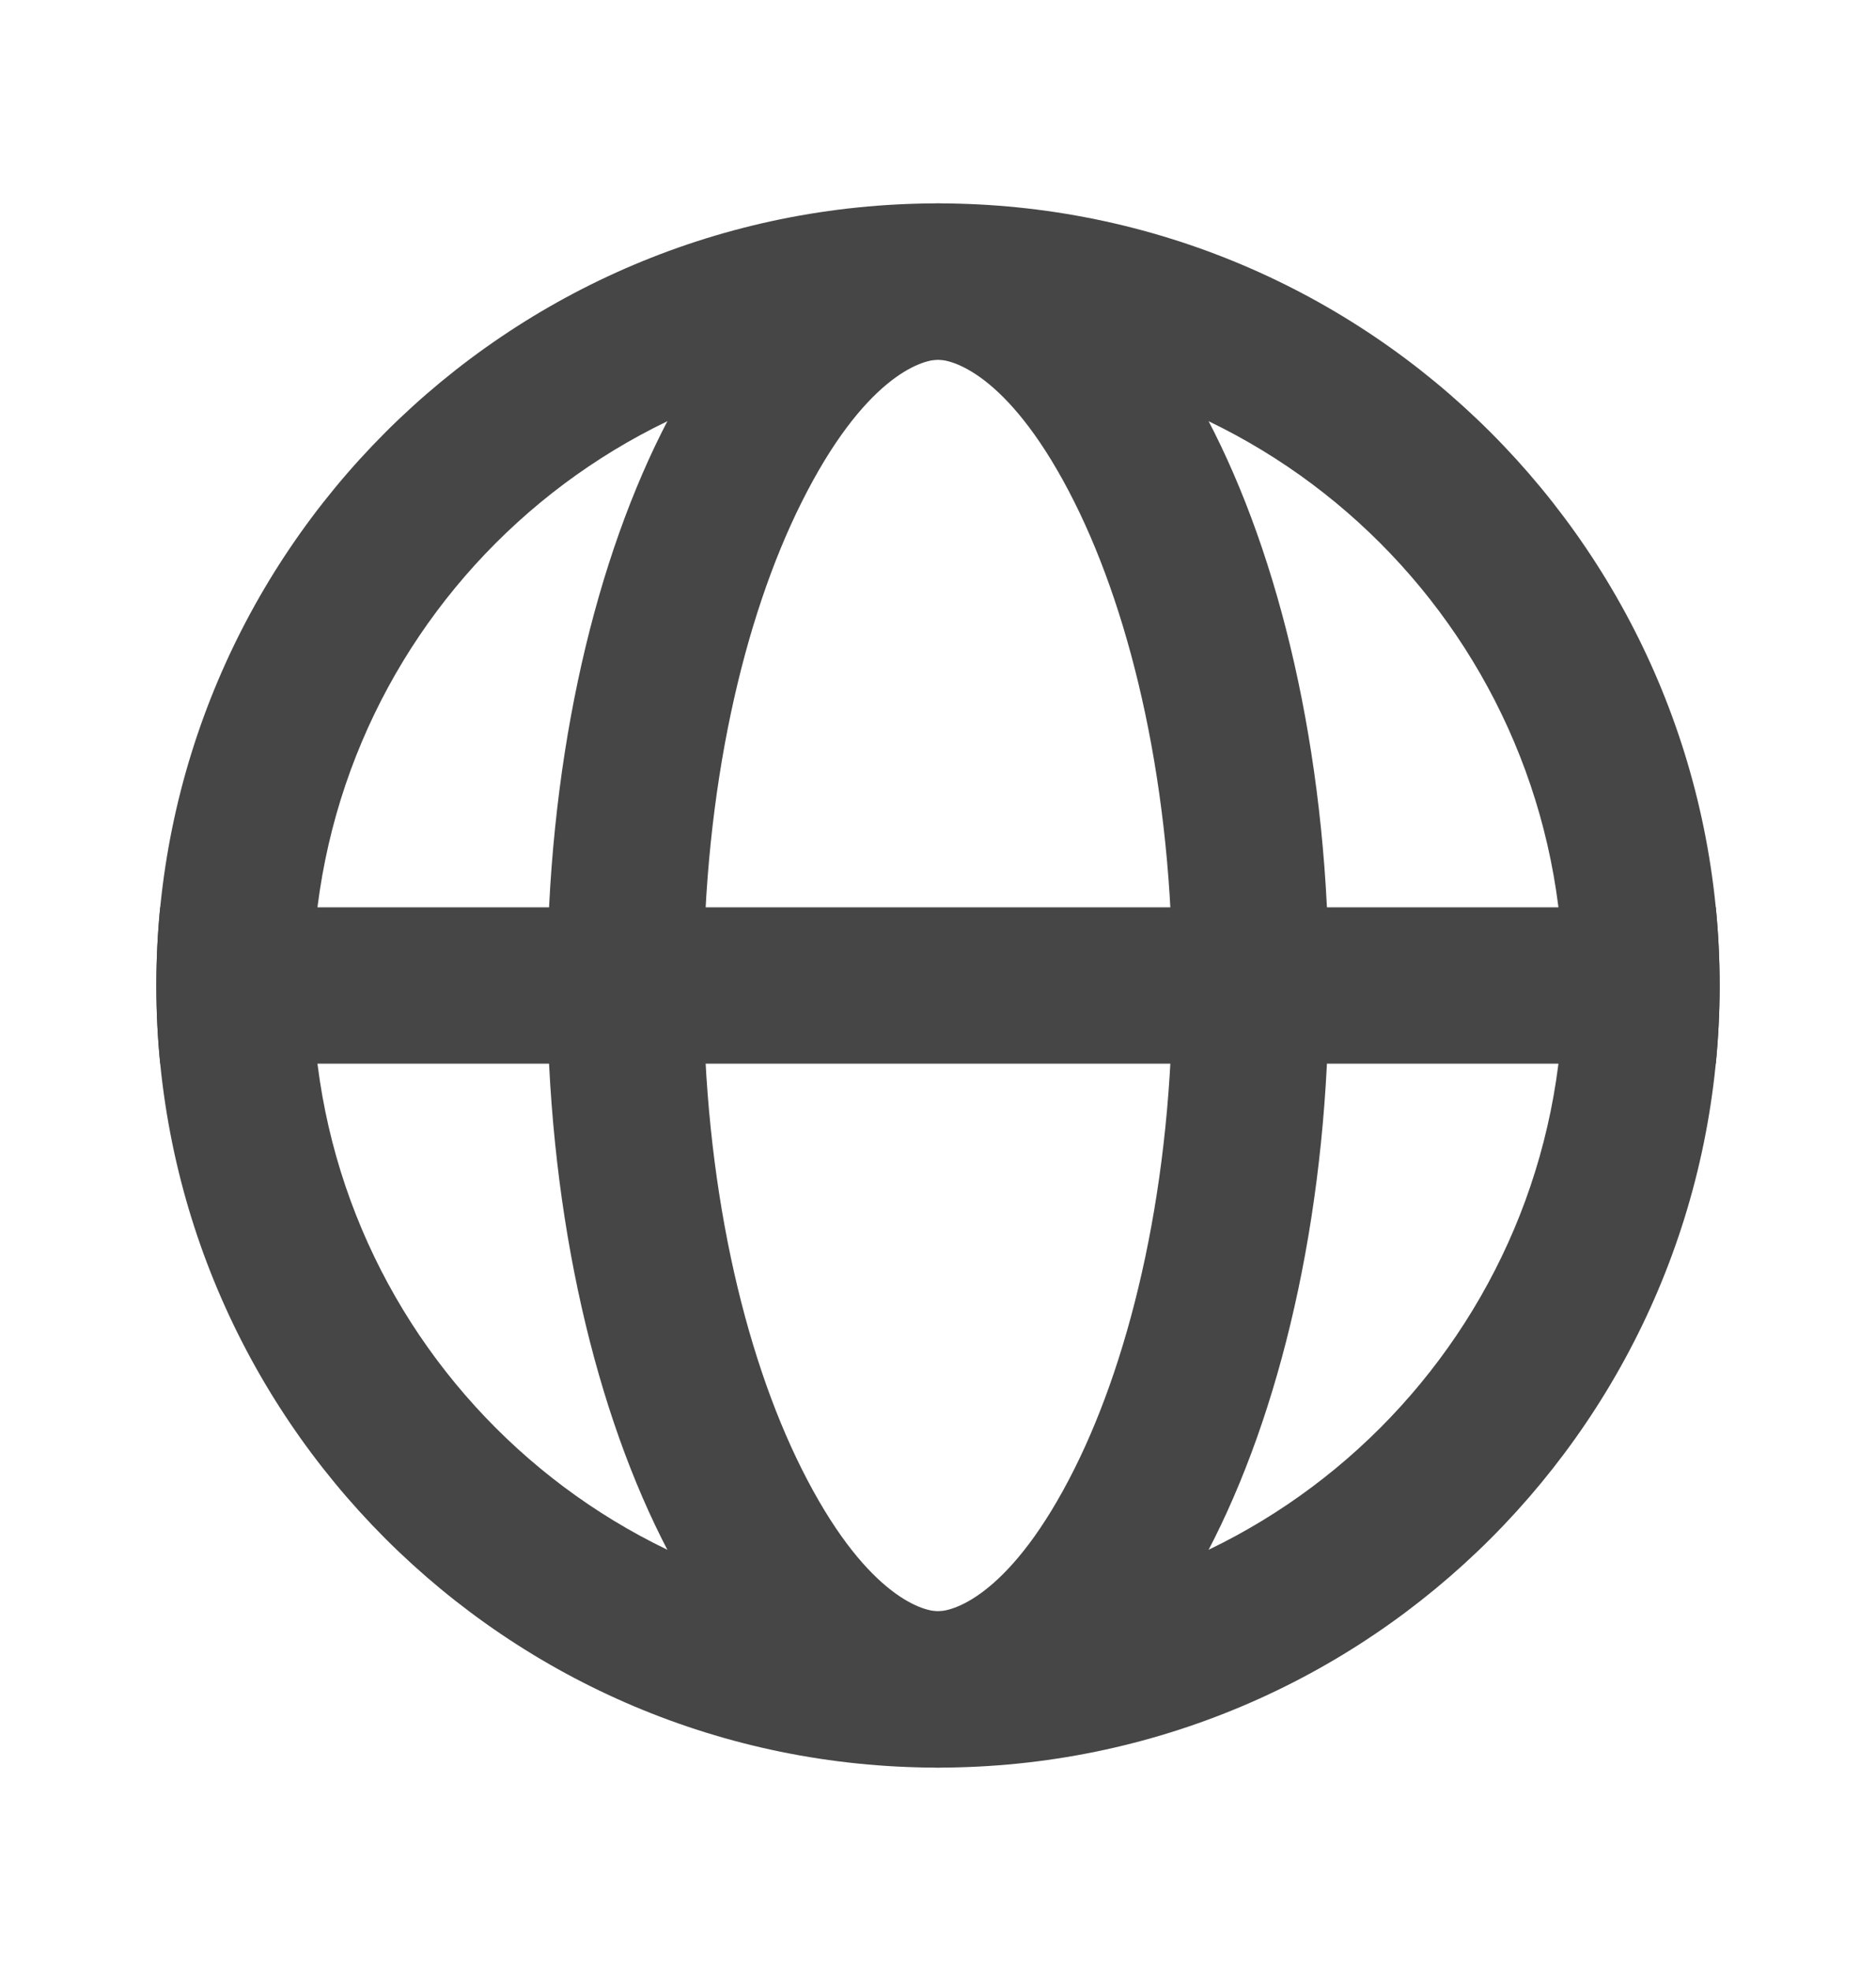
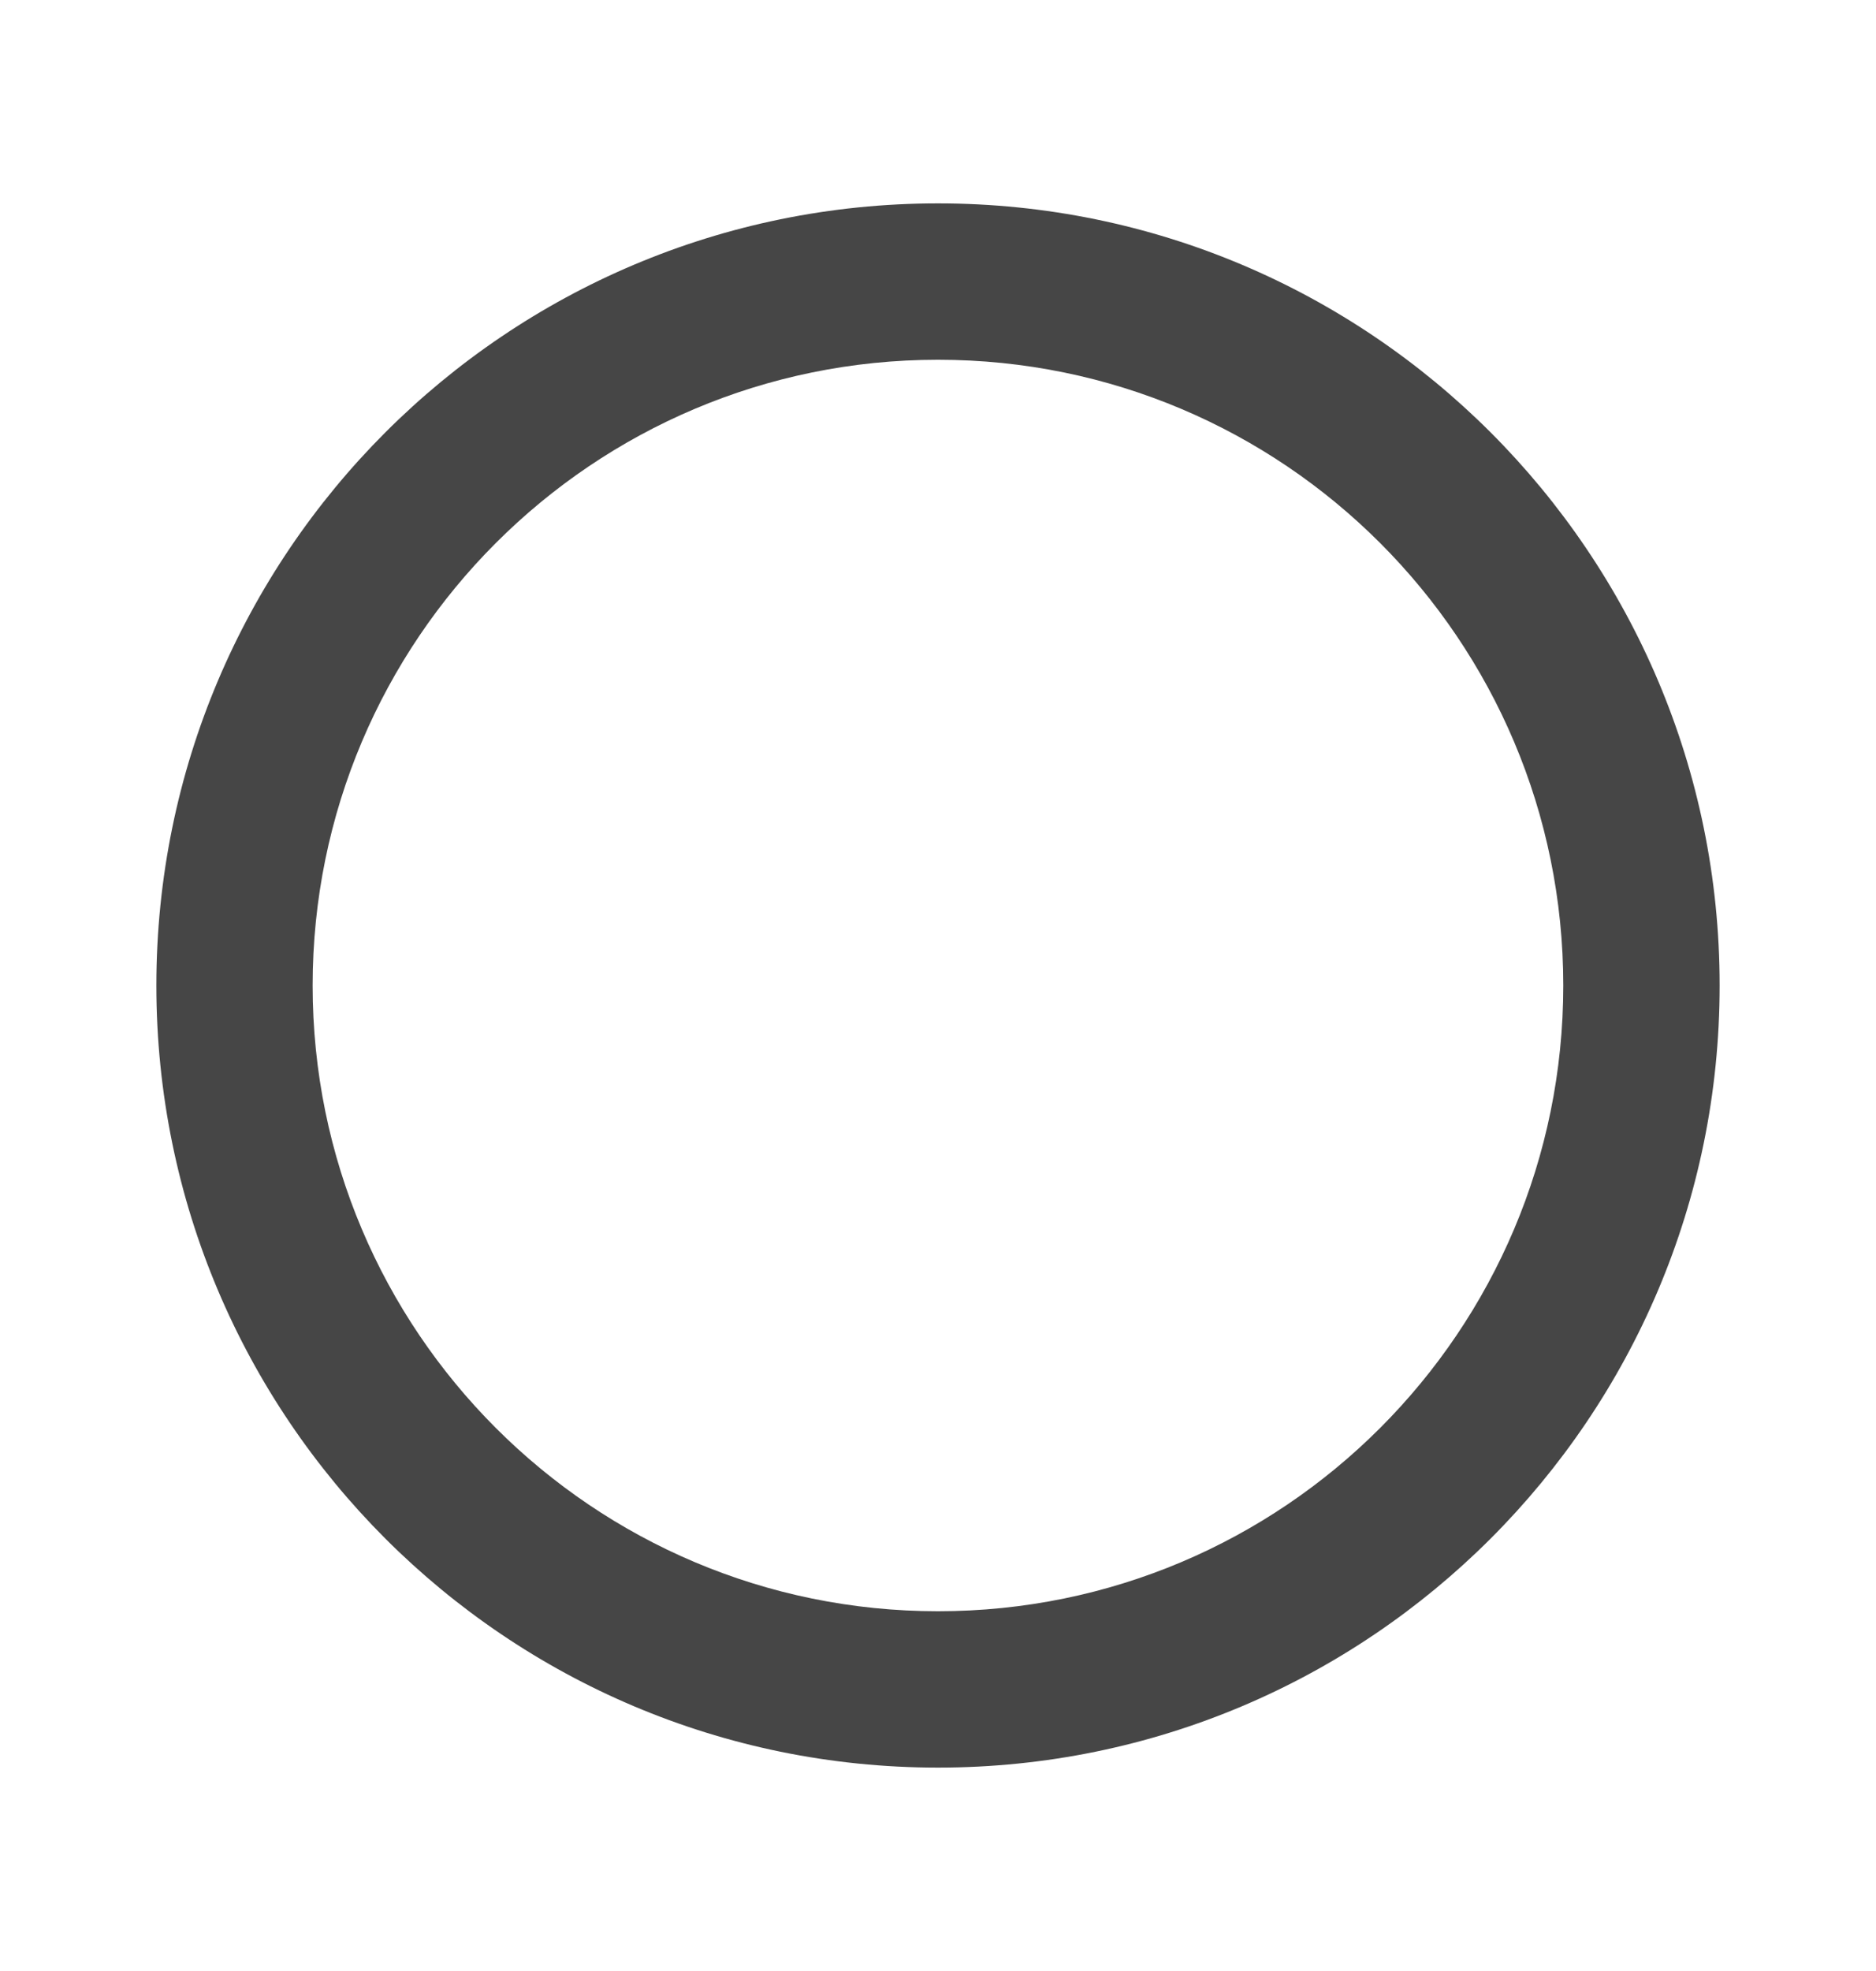
<svg xmlns="http://www.w3.org/2000/svg" width="20" height="21" viewBox="0 0 20 21" fill="none">
  <path fill-rule="evenodd" clip-rule="evenodd" d="M10 17.167C13.682 17.167 16.666 14.182 16.666 10.5C16.666 6.818 13.682 3.833 10 3.833C6.318 3.833 3.333 6.818 3.333 10.5C3.333 14.182 6.318 17.167 10 17.167ZM10 18.833C14.602 18.833 18.333 15.102 18.333 10.5C18.333 5.898 14.602 2.167 10 2.167C5.397 2.167 1.667 5.898 1.667 10.5C1.667 15.102 5.397 18.833 10 18.833Z" fill="#464646" />
-   <path fill-rule="evenodd" clip-rule="evenodd" d="M11.456 15.647C12.071 14.416 12.5 12.598 12.5 10.5C12.5 8.401 12.071 6.584 11.456 5.353C10.79 4.022 10.179 3.833 10 3.833C9.821 3.833 9.21 4.022 8.545 5.353C7.929 6.584 7.5 8.401 7.5 10.5C7.5 12.598 7.929 14.416 8.545 15.647C9.21 16.978 9.821 17.167 10 17.167C10.179 17.167 10.79 16.978 11.456 15.647ZM10 18.833C12.301 18.833 14.167 15.102 14.167 10.5C14.167 5.898 12.301 2.167 10 2.167C7.699 2.167 5.833 5.898 5.833 10.5C5.833 15.102 7.699 18.833 10 18.833Z" fill="#464646" />
-   <path fill-rule="evenodd" clip-rule="evenodd" d="M18.292 11.333C18.319 11.059 18.333 10.781 18.333 10.5C18.333 10.219 18.319 9.941 18.292 9.667H1.708C1.68 9.941 1.667 10.219 1.667 10.5C1.667 10.781 1.68 11.059 1.708 11.333H18.292Z" fill="#464646" />
</svg>